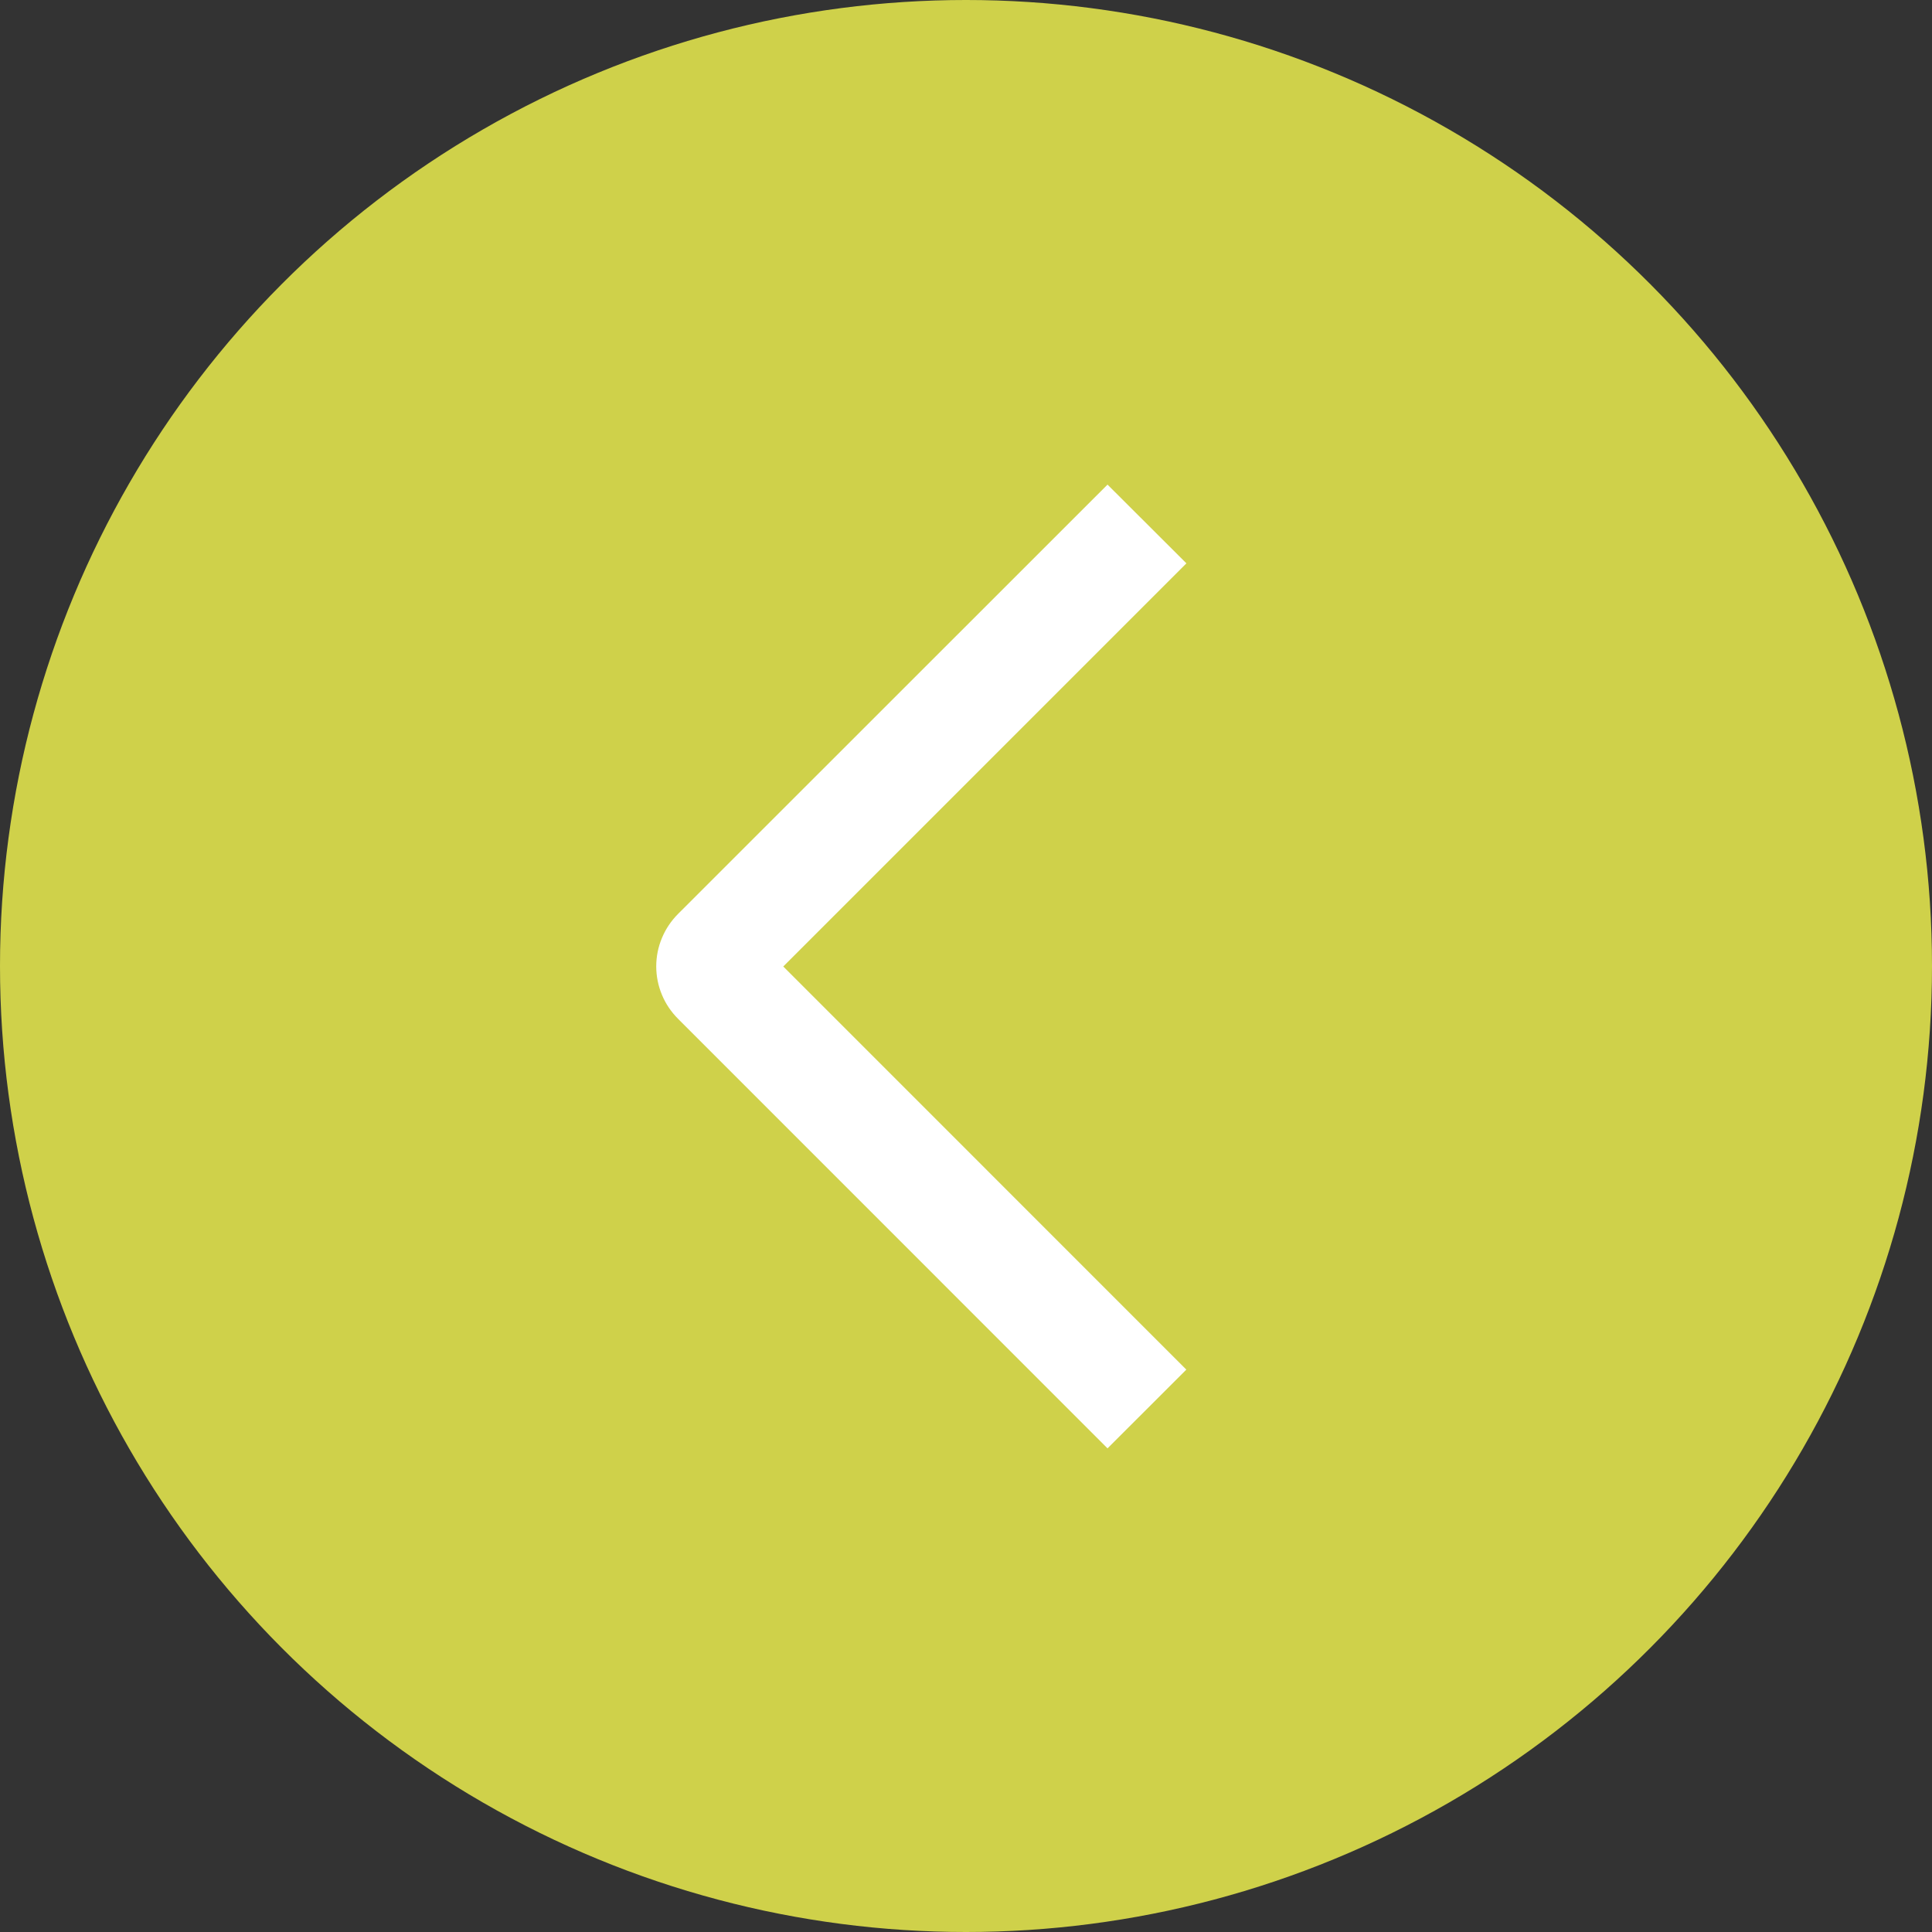
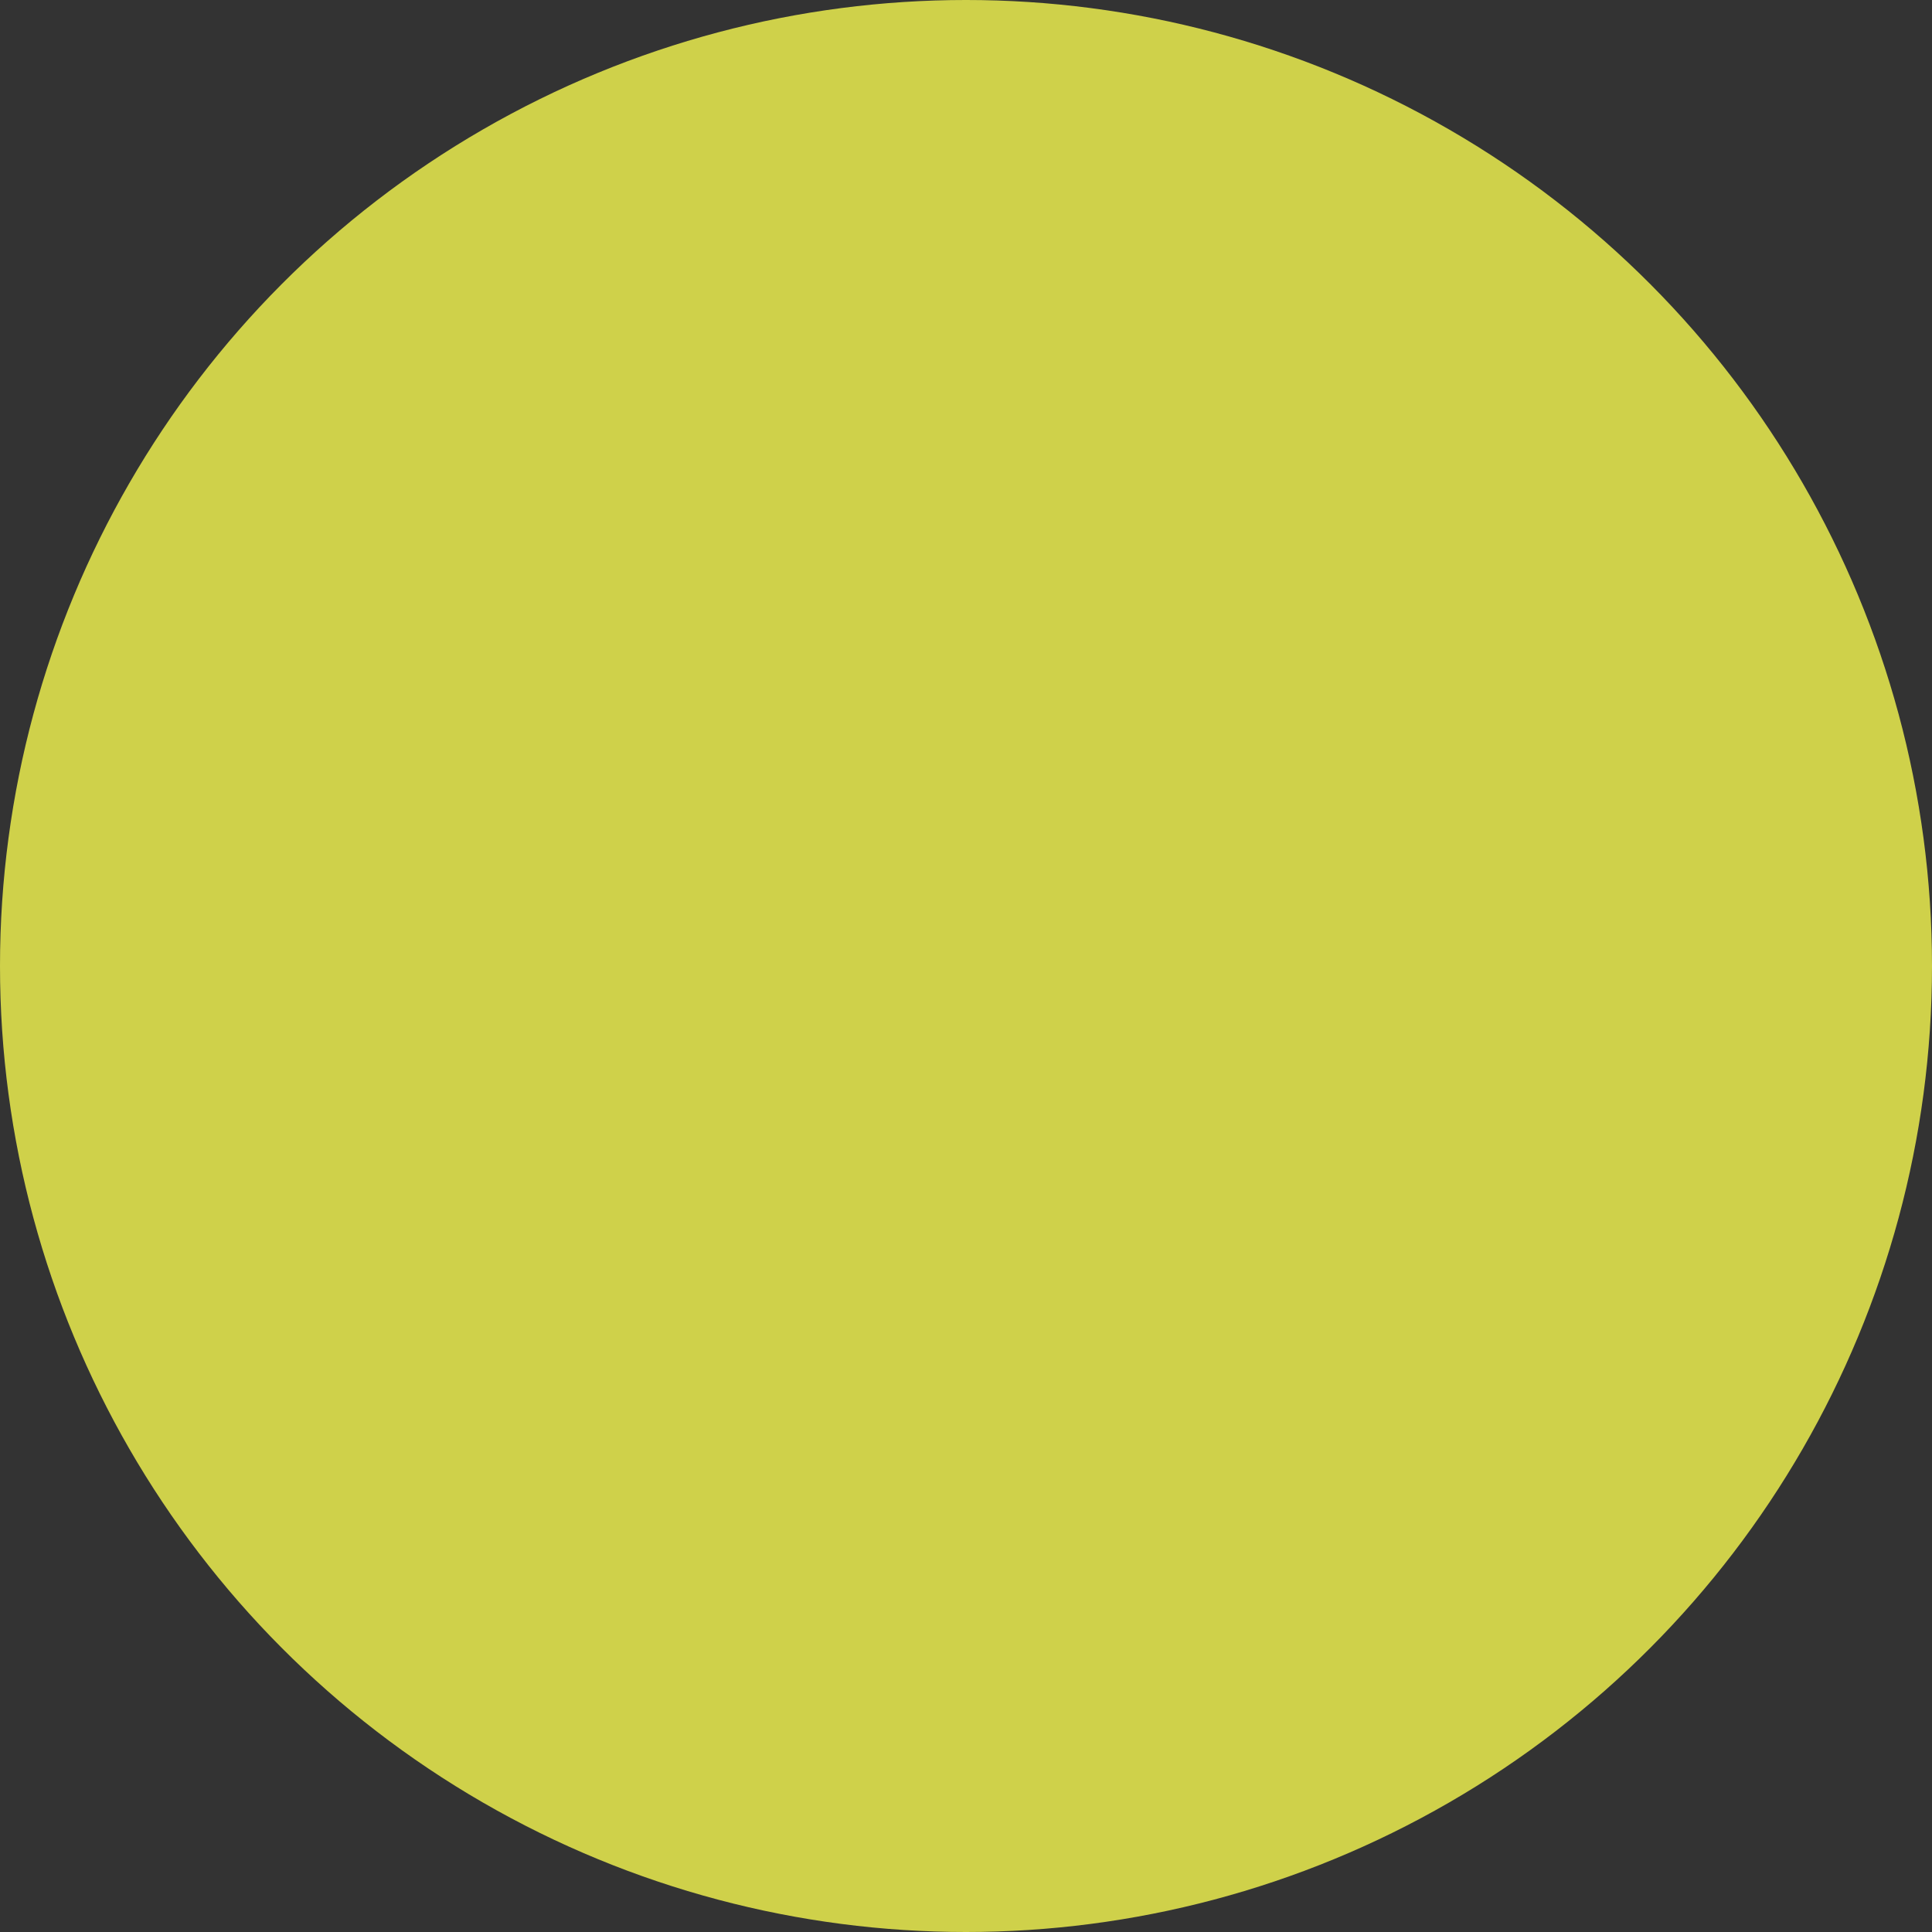
<svg xmlns="http://www.w3.org/2000/svg" width="24" height="24" viewBox="0 0 24 24" fill="none">
  <rect x="0" y="0" width="24" height="24" fill="#333333" stroke="none" />
  <circle cx="12" cy="12" r="12" transform="matrix(-1 0 0 1 24 0)" fill="#CFD14A" />
-   <path d="M14.738 6.998L13.758 6.02L8.424 11.352C8.338 11.438 8.269 11.54 8.223 11.652C8.176 11.763 8.152 11.883 8.152 12.005C8.152 12.126 8.176 12.246 8.223 12.358C8.269 12.47 8.338 12.571 8.424 12.657L13.758 17.992L14.737 17.014L9.73 12.006L14.738 6.998Z" fill="white" />
</svg>